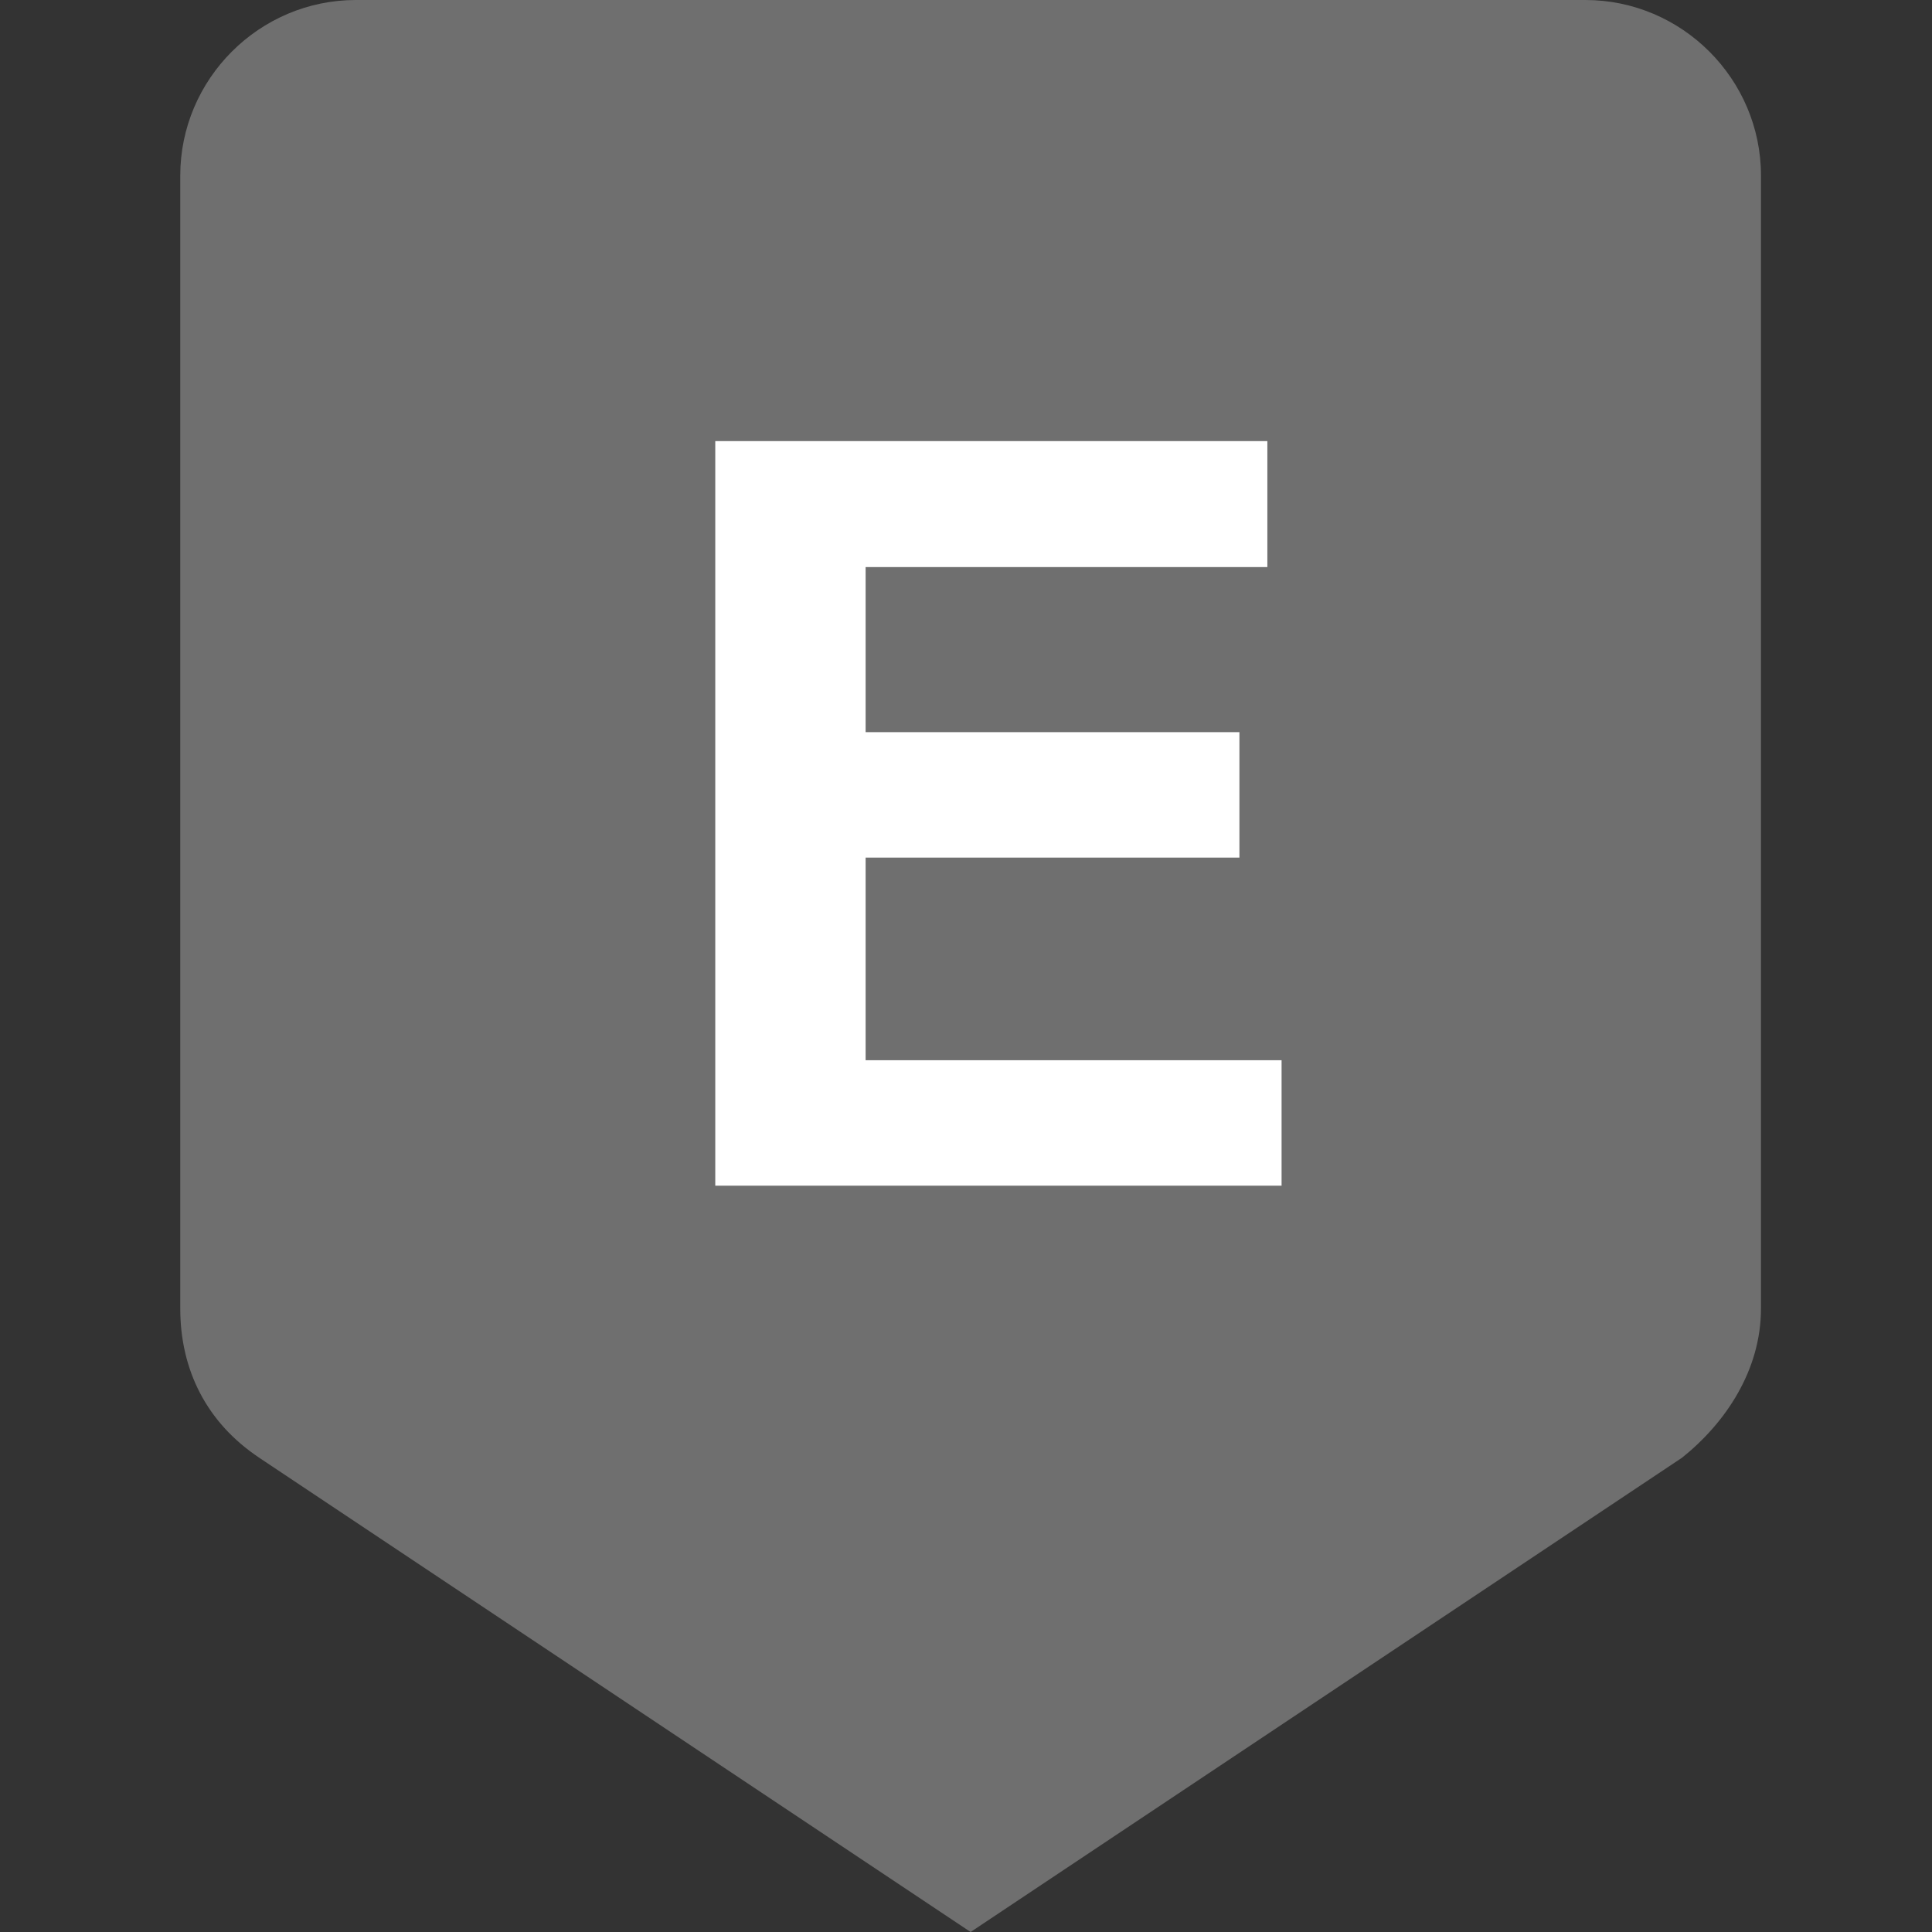
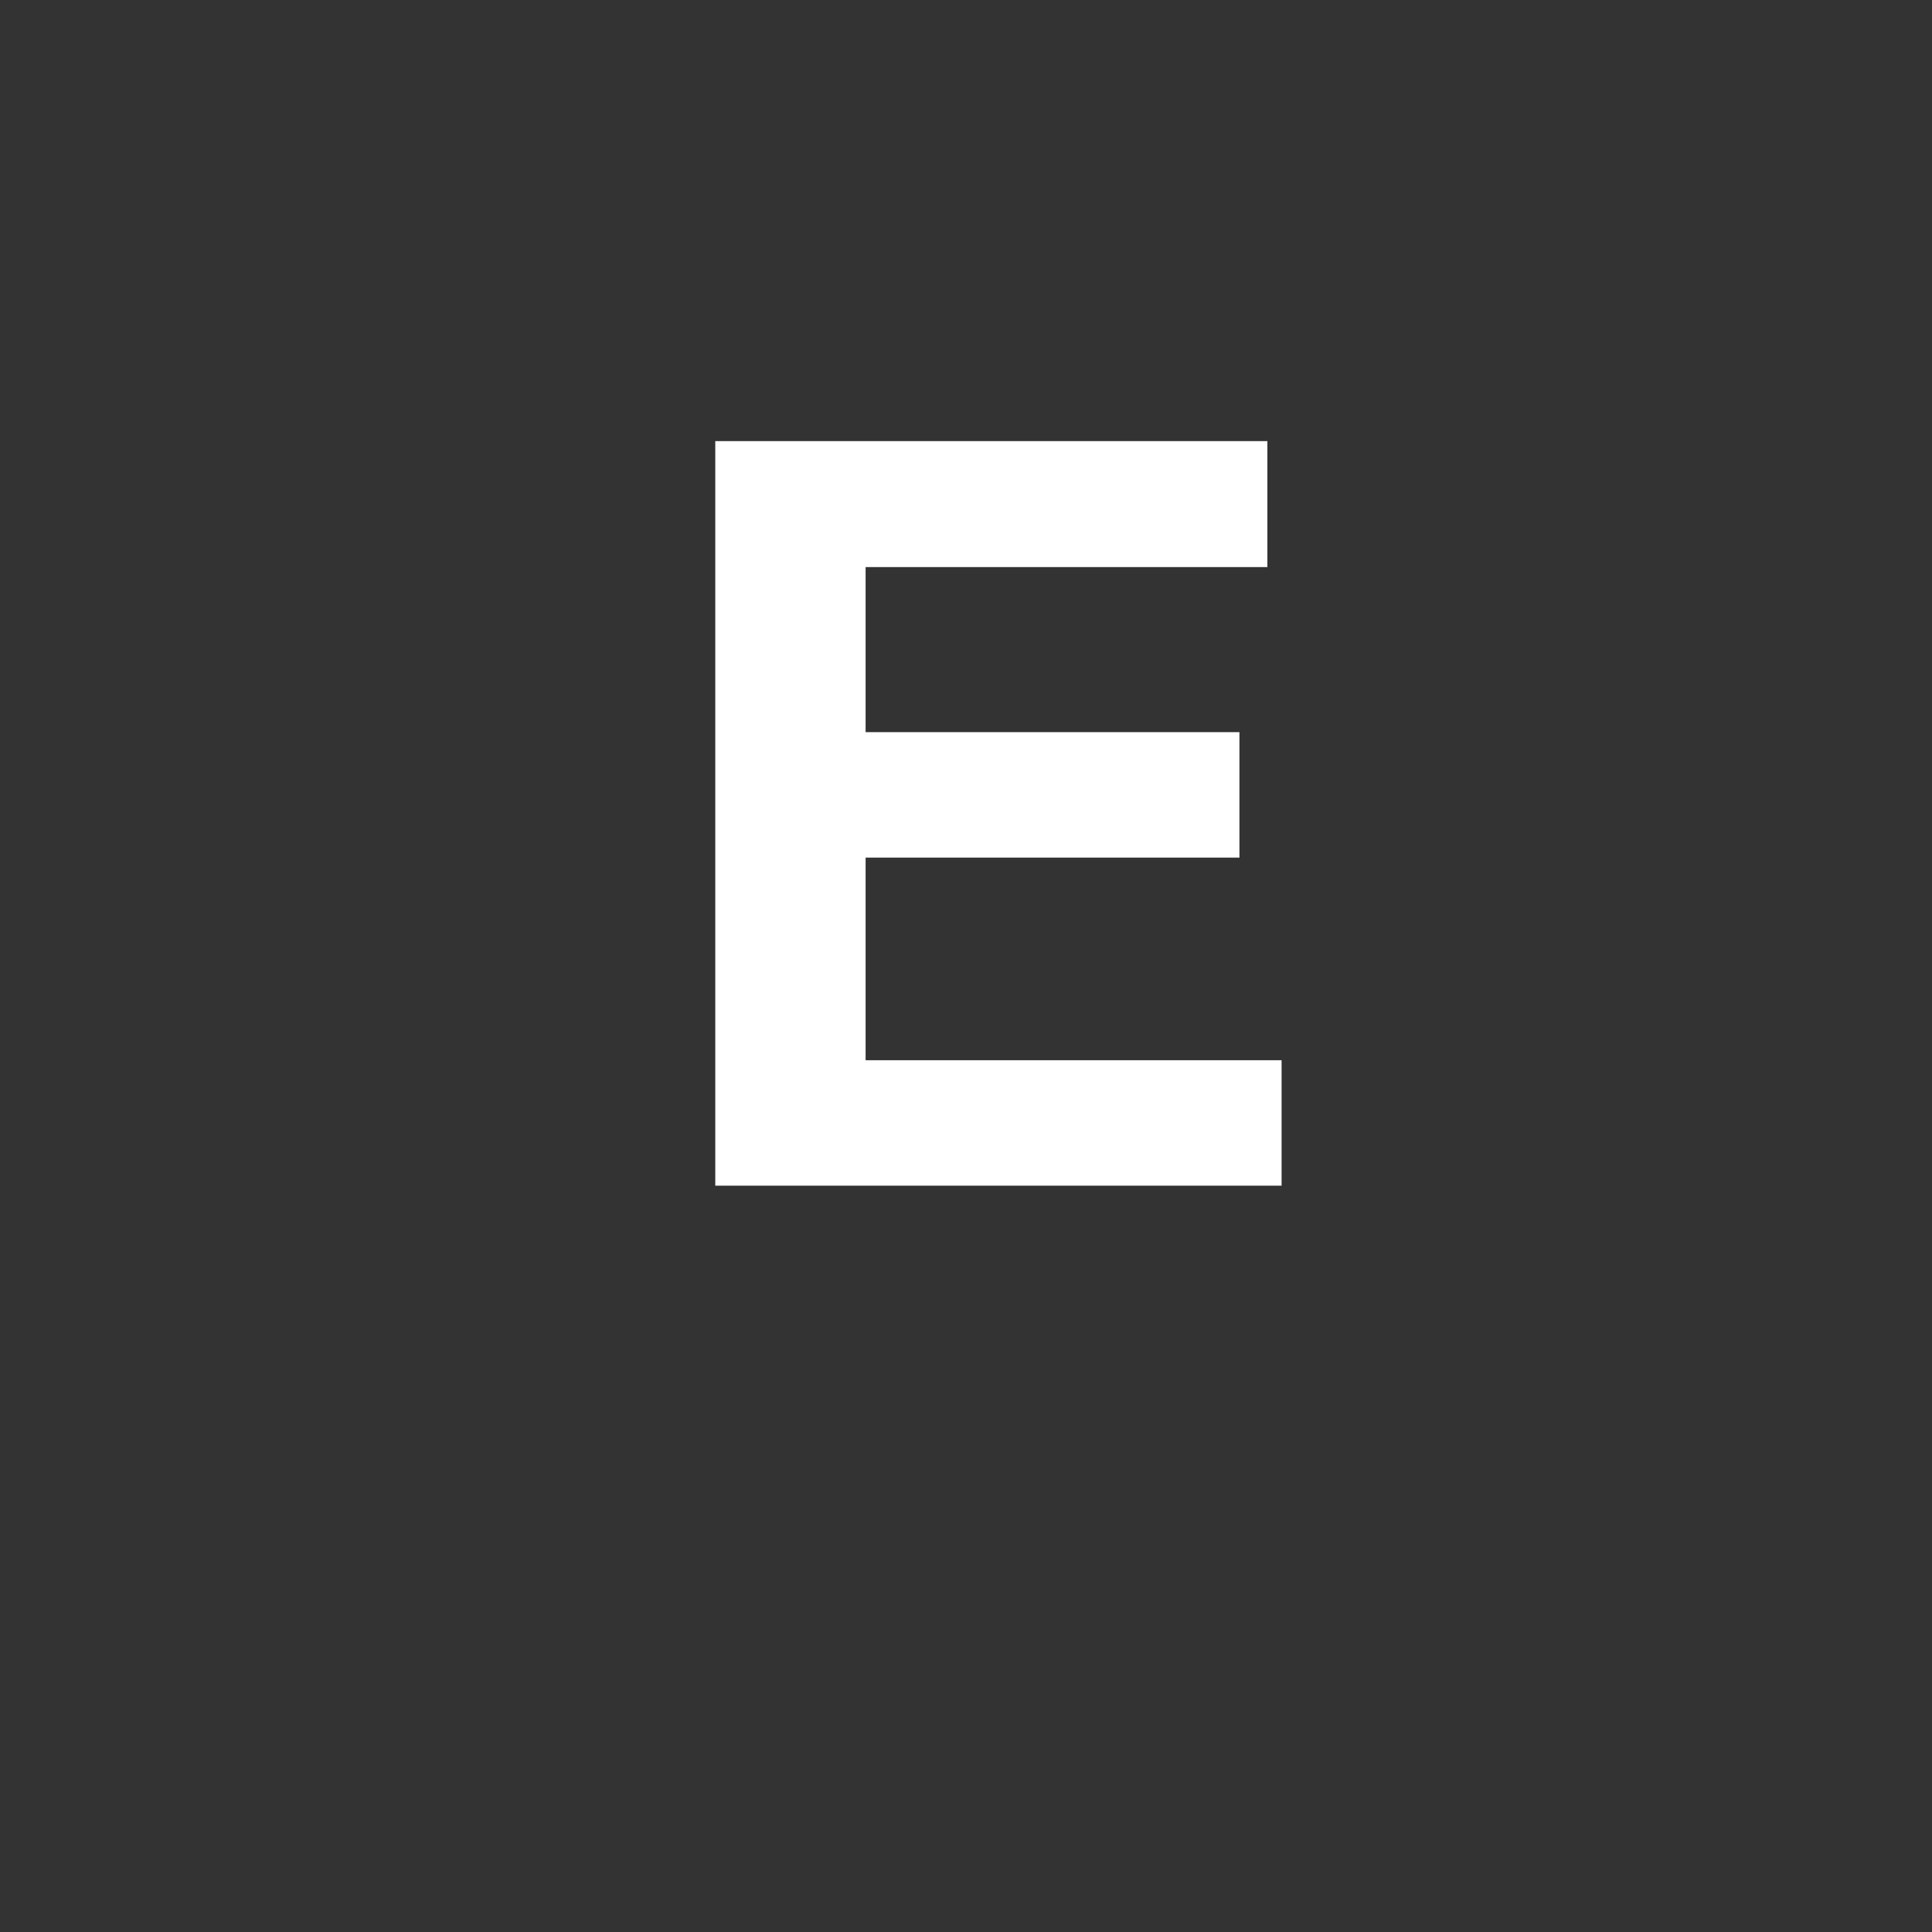
<svg xmlns="http://www.w3.org/2000/svg" version="1.1" id="Capa_1" x="0px" y="0px" width="512px" height="512px" viewBox="0 0 512 512" enable-background="new 0 0 512 512" xml:space="preserve">
  <rect x="0" y="0" width="512" height="512" fill="#333333" stroke="none" />
-   <path fill="#6F6F6F" d="M420.133,0H94.315C68.715,0,47.77,20.945,47.77,46.545v300.219c0,16.291,6.982,30.254,20.945,39.563  L257.225,512l188.511-125.673c11.637-9.31,20.942-23.272,20.942-39.563V46.545C466.678,20.945,445.732,0,420.133,0z" />
  <g enable-background="new    ">
    <path fill="#FFFFFF" d="M189.555,314.221V116.897h146.309v33.381H229.396v43.744h99.064v33.246h-99.064v53.705h110.236v33.246   H189.555V314.221z" />
  </g>
</svg>